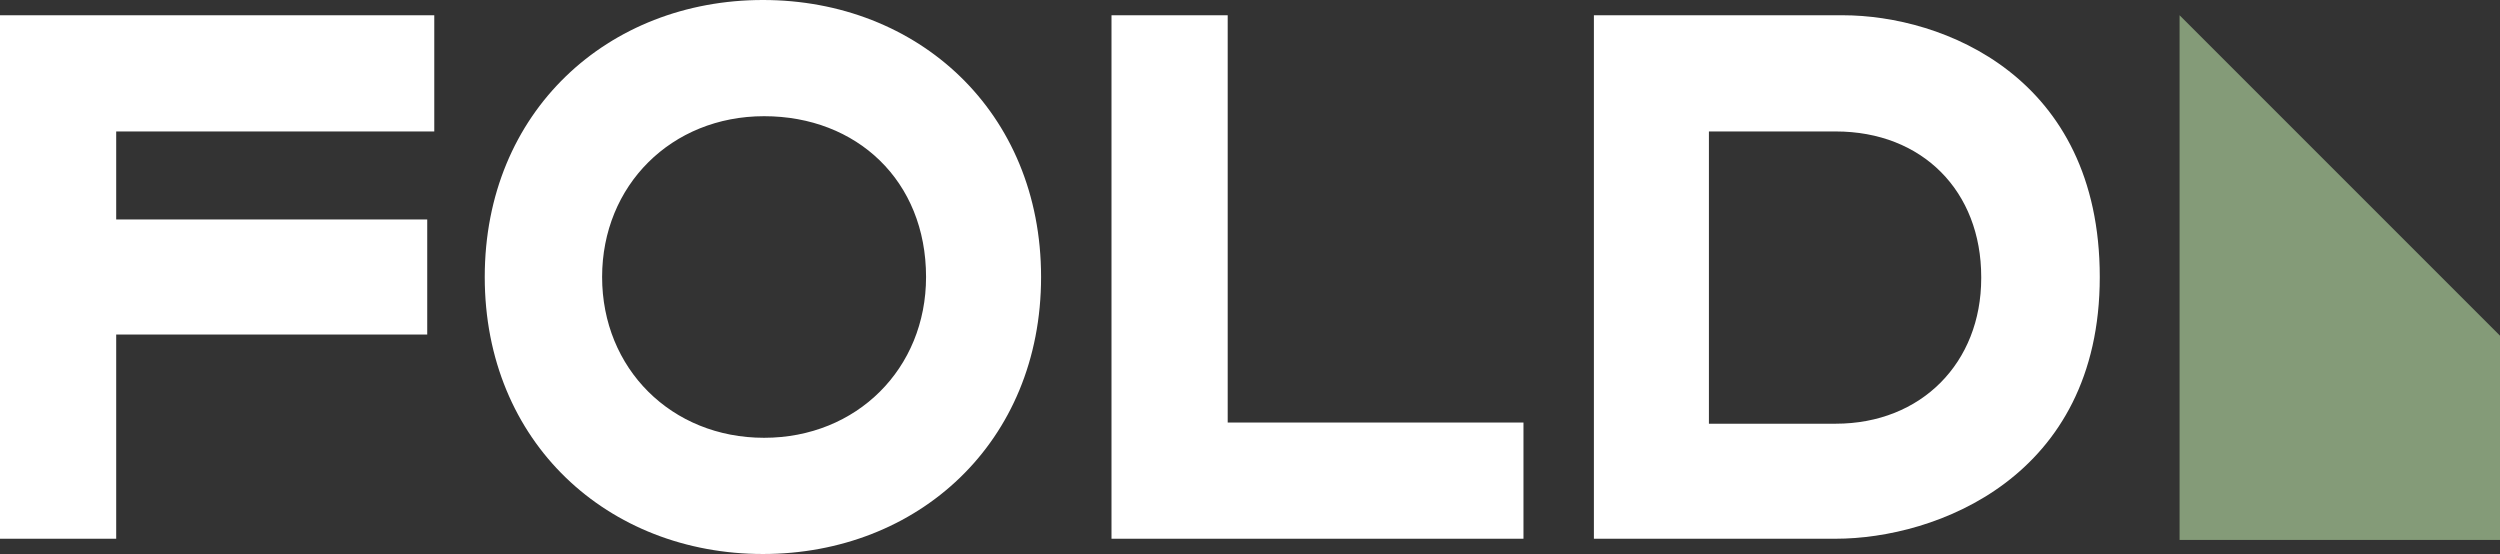
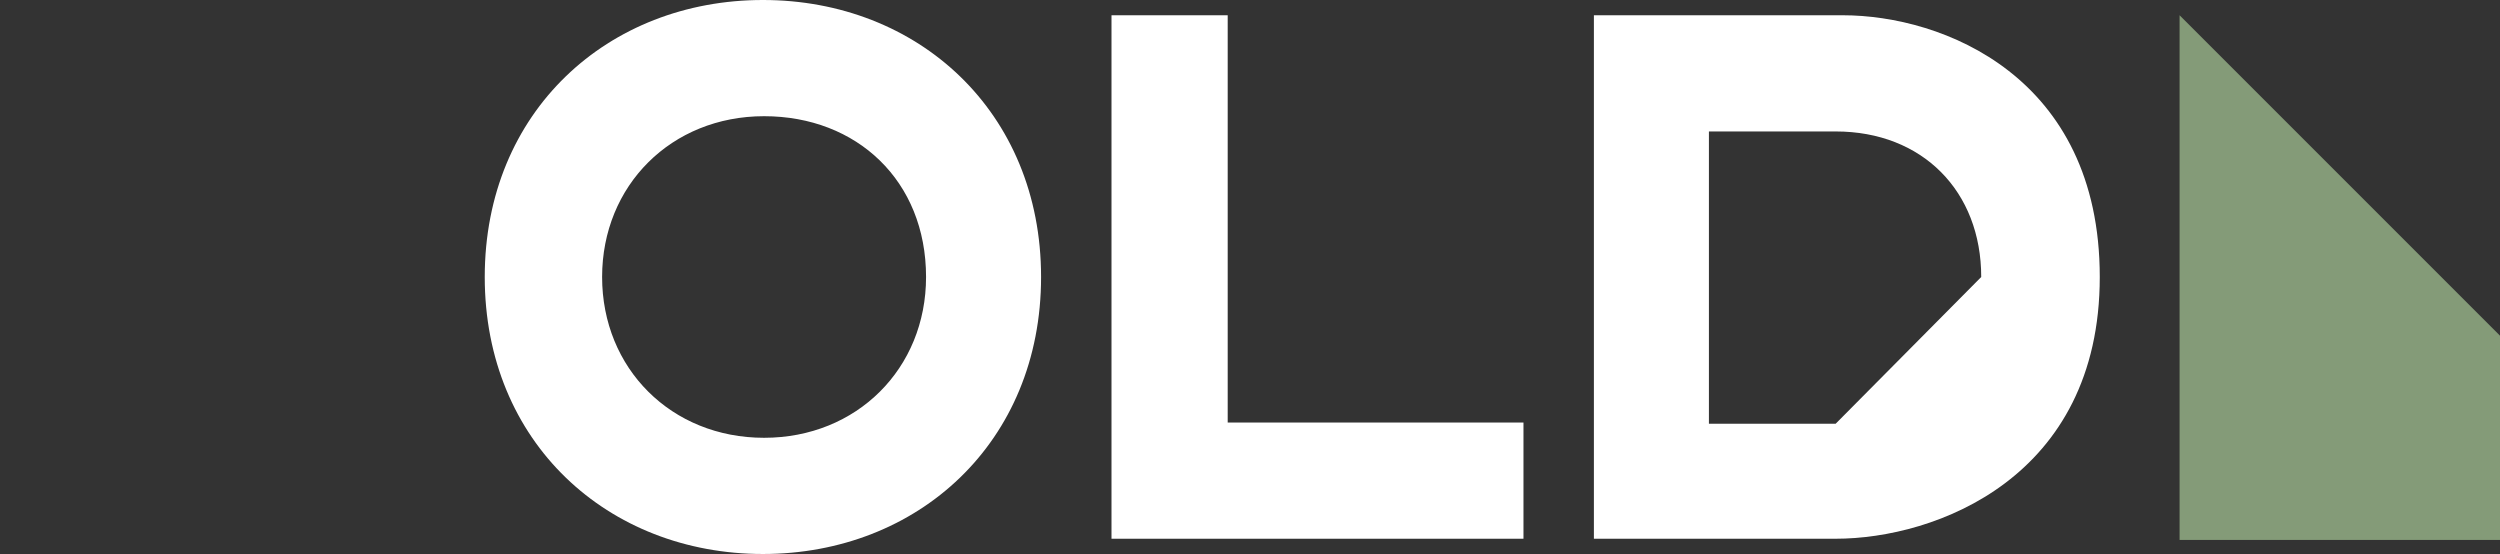
<svg xmlns="http://www.w3.org/2000/svg" id="Layer_2" version="1.1" viewBox="0 0 213 47.2">
  <rect x="0" y="0" width="213" height="47.2" fill="#333333" stroke="none" />
  <defs>
    <style>
      .st0 {
        fill: #849b78;
      }

      .st1 {
        fill: #fff;
      }
    </style>
  </defs>
  <g id="Layer_1-2">
-     <path class="st1" d="M9.9,45.9H0V1.3h37v9.9H9.9v7.5h26.5v9.8H9.9v17.4Z" />
    <path class="st1" d="M41.3,23.6c0-14.1,10.5-23.6,23.7-23.6s23.7,9.5,23.7,23.6-10.5,23.6-23.7,23.6-23.7-9.5-23.7-23.6ZM78.9,23.6c0-8.2-5.9-13.7-13.8-13.7s-13.8,5.9-13.8,13.7,5.9,13.7,13.8,13.7,13.8-5.9,13.8-13.7Z" />
    <path class="st1" d="M129.8,45.9h-35.1V1.3h9.9v34.7h25.2v9.9Z" />
-     <path class="st1" d="M135.8,45.9V1.3h21.2c8.5,0,21.9,5.2,21.9,22.3s-14,22.3-22.5,22.3h-20.5ZM168.8,23.6c0-7.3-5-12.4-12.4-12.4h-10.8v24.9h10.8c7.3,0,12.4-5.2,12.4-12.4h0Z" />
+     <path class="st1" d="M135.8,45.9V1.3h21.2c8.5,0,21.9,5.2,21.9,22.3s-14,22.3-22.5,22.3h-20.5ZM168.8,23.6c0-7.3-5-12.4-12.4-12.4h-10.8v24.9h10.8h0Z" />
    <polygon class="st0" points="213 28.6 213 46 185.7 46 185.7 1.3 213 28.6" />
  </g>
</svg>